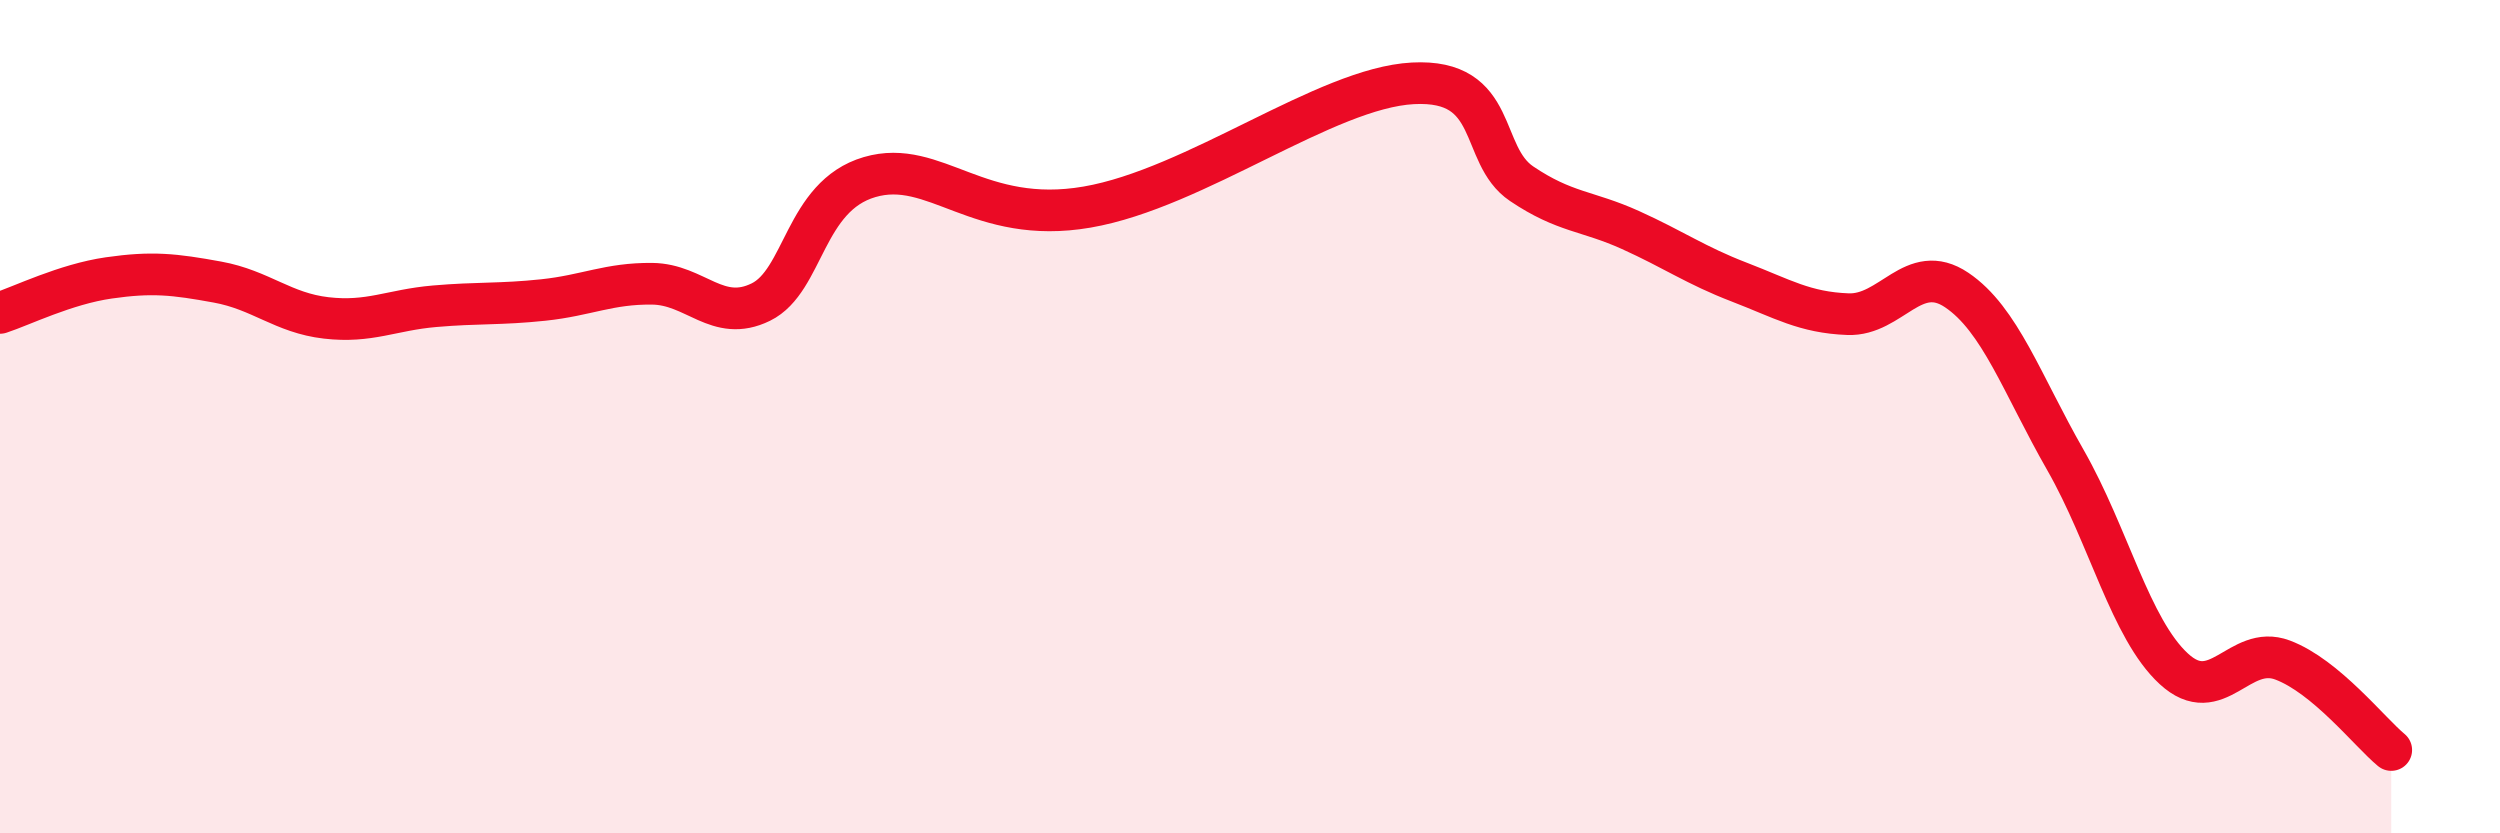
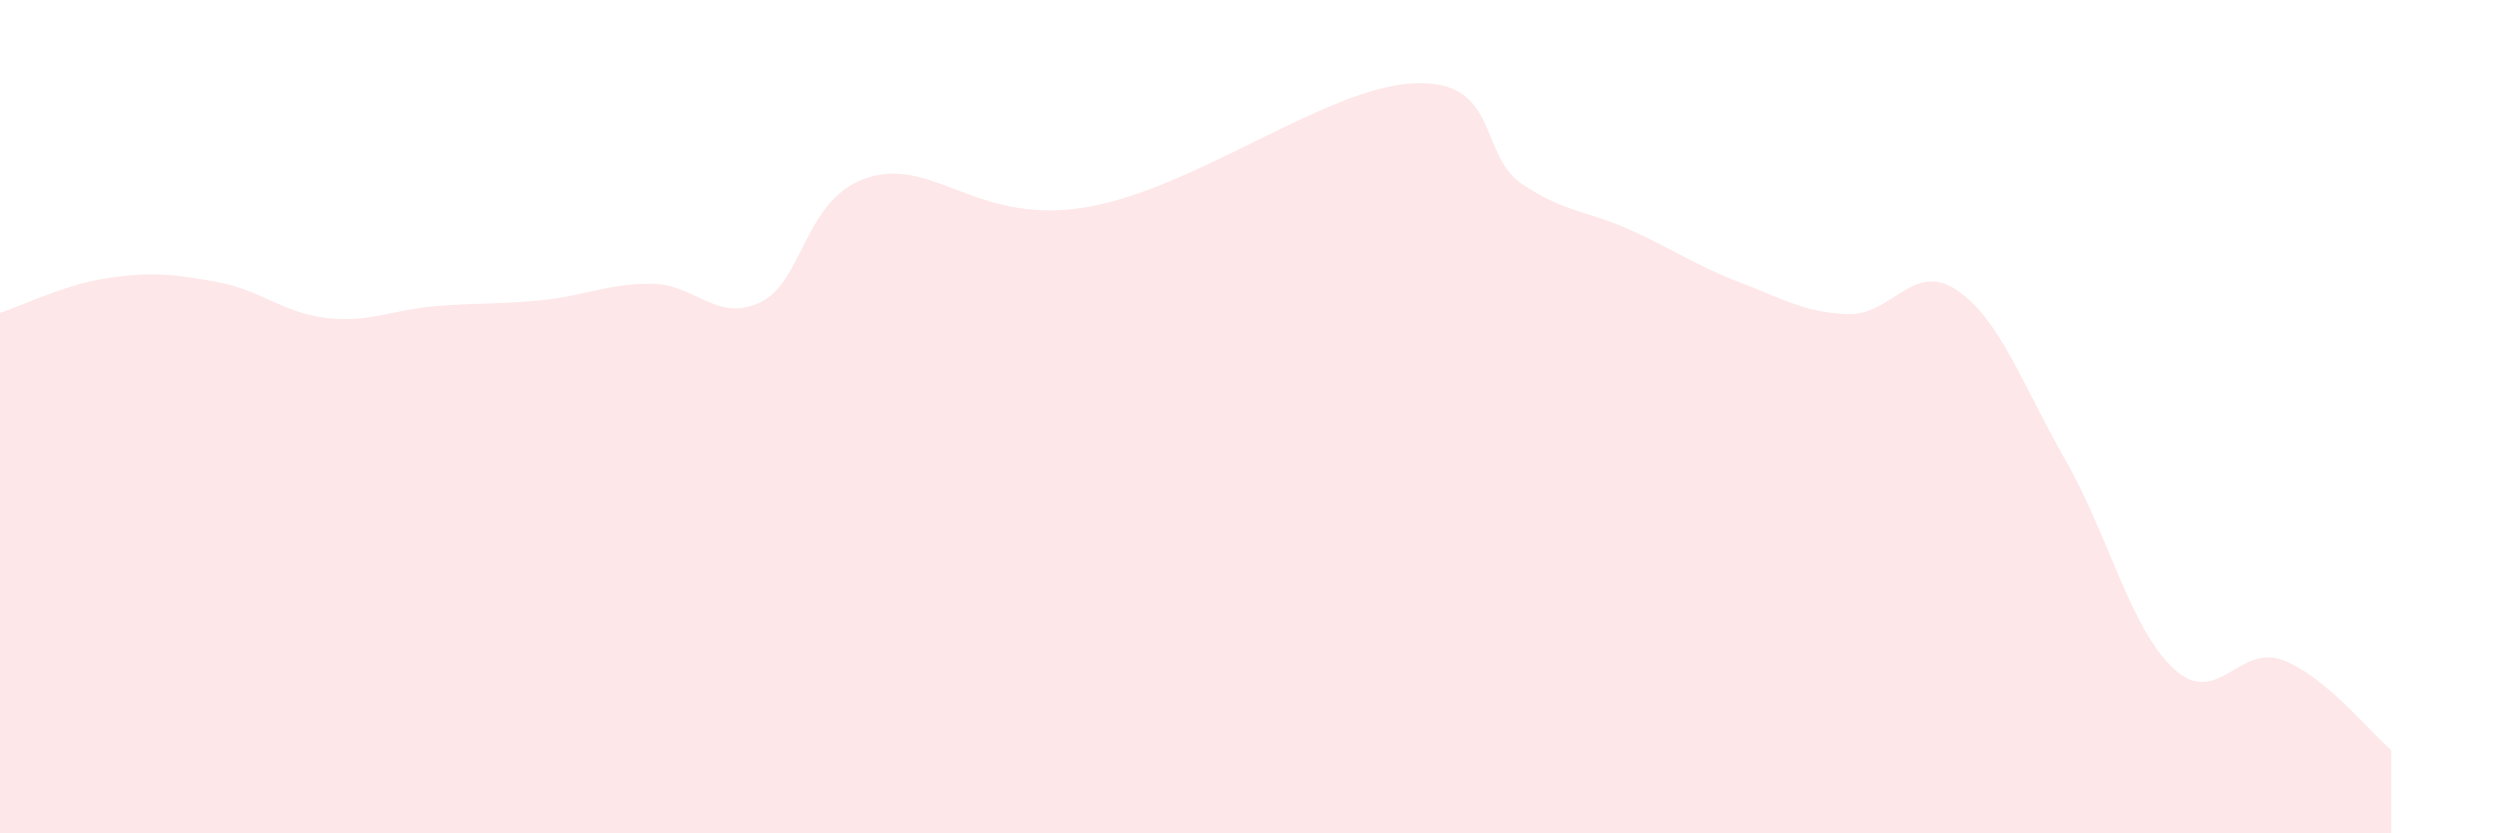
<svg xmlns="http://www.w3.org/2000/svg" width="60" height="20" viewBox="0 0 60 20">
  <path d="M 0,7.51 C 0.52,7.34 1.57,6.82 2.61,6.67 C 3.65,6.52 4.18,6.58 5.22,6.77 C 6.26,6.96 6.79,7.51 7.83,7.63 C 8.87,7.75 9.39,7.44 10.43,7.35 C 11.47,7.26 12,7.31 13.04,7.2 C 14.08,7.09 14.61,6.8 15.65,6.81 C 16.69,6.82 17.22,7.76 18.26,7.25 C 19.3,6.74 19.3,4.71 20.87,4.25 C 22.44,3.79 23.48,5.42 26.09,4.97 C 28.7,4.52 31.82,2.11 33.91,2 C 36,1.89 35.48,3.71 36.52,4.41 C 37.56,5.11 38.09,5.05 39.13,5.52 C 40.17,5.99 40.7,6.37 41.74,6.77 C 42.78,7.17 43.31,7.5 44.35,7.54 C 45.39,7.58 45.92,6.26 46.96,6.96 C 48,7.66 48.53,9.22 49.57,11.04 C 50.61,12.86 51.13,15.09 52.17,16.05 C 53.21,17.01 53.74,15.45 54.78,15.84 C 55.82,16.23 56.87,17.57 57.39,18L57.39 20L0 20Z" fill="#EB0A25" opacity="0.1" stroke-linecap="round" stroke-linejoin="round" />
-   <path d="M 0,7.51 C 0.52,7.34 1.57,6.82 2.61,6.67 C 3.65,6.52 4.18,6.58 5.22,6.77 C 6.26,6.96 6.79,7.51 7.83,7.63 C 8.87,7.75 9.39,7.44 10.43,7.35 C 11.47,7.26 12,7.31 13.04,7.2 C 14.08,7.09 14.61,6.8 15.65,6.81 C 16.69,6.82 17.22,7.76 18.26,7.25 C 19.3,6.74 19.3,4.71 20.87,4.25 C 22.44,3.79 23.48,5.42 26.09,4.97 C 28.7,4.52 31.82,2.11 33.91,2 C 36,1.89 35.48,3.71 36.52,4.41 C 37.56,5.11 38.09,5.05 39.13,5.52 C 40.17,5.99 40.7,6.37 41.74,6.77 C 42.78,7.17 43.31,7.5 44.35,7.54 C 45.39,7.58 45.92,6.26 46.96,6.96 C 48,7.66 48.53,9.22 49.57,11.04 C 50.61,12.86 51.13,15.09 52.17,16.05 C 53.21,17.01 53.74,15.45 54.78,15.84 C 55.82,16.23 56.87,17.57 57.39,18" stroke="#EB0A25" stroke-width="1" fill="none" stroke-linecap="round" stroke-linejoin="round" />
</svg>